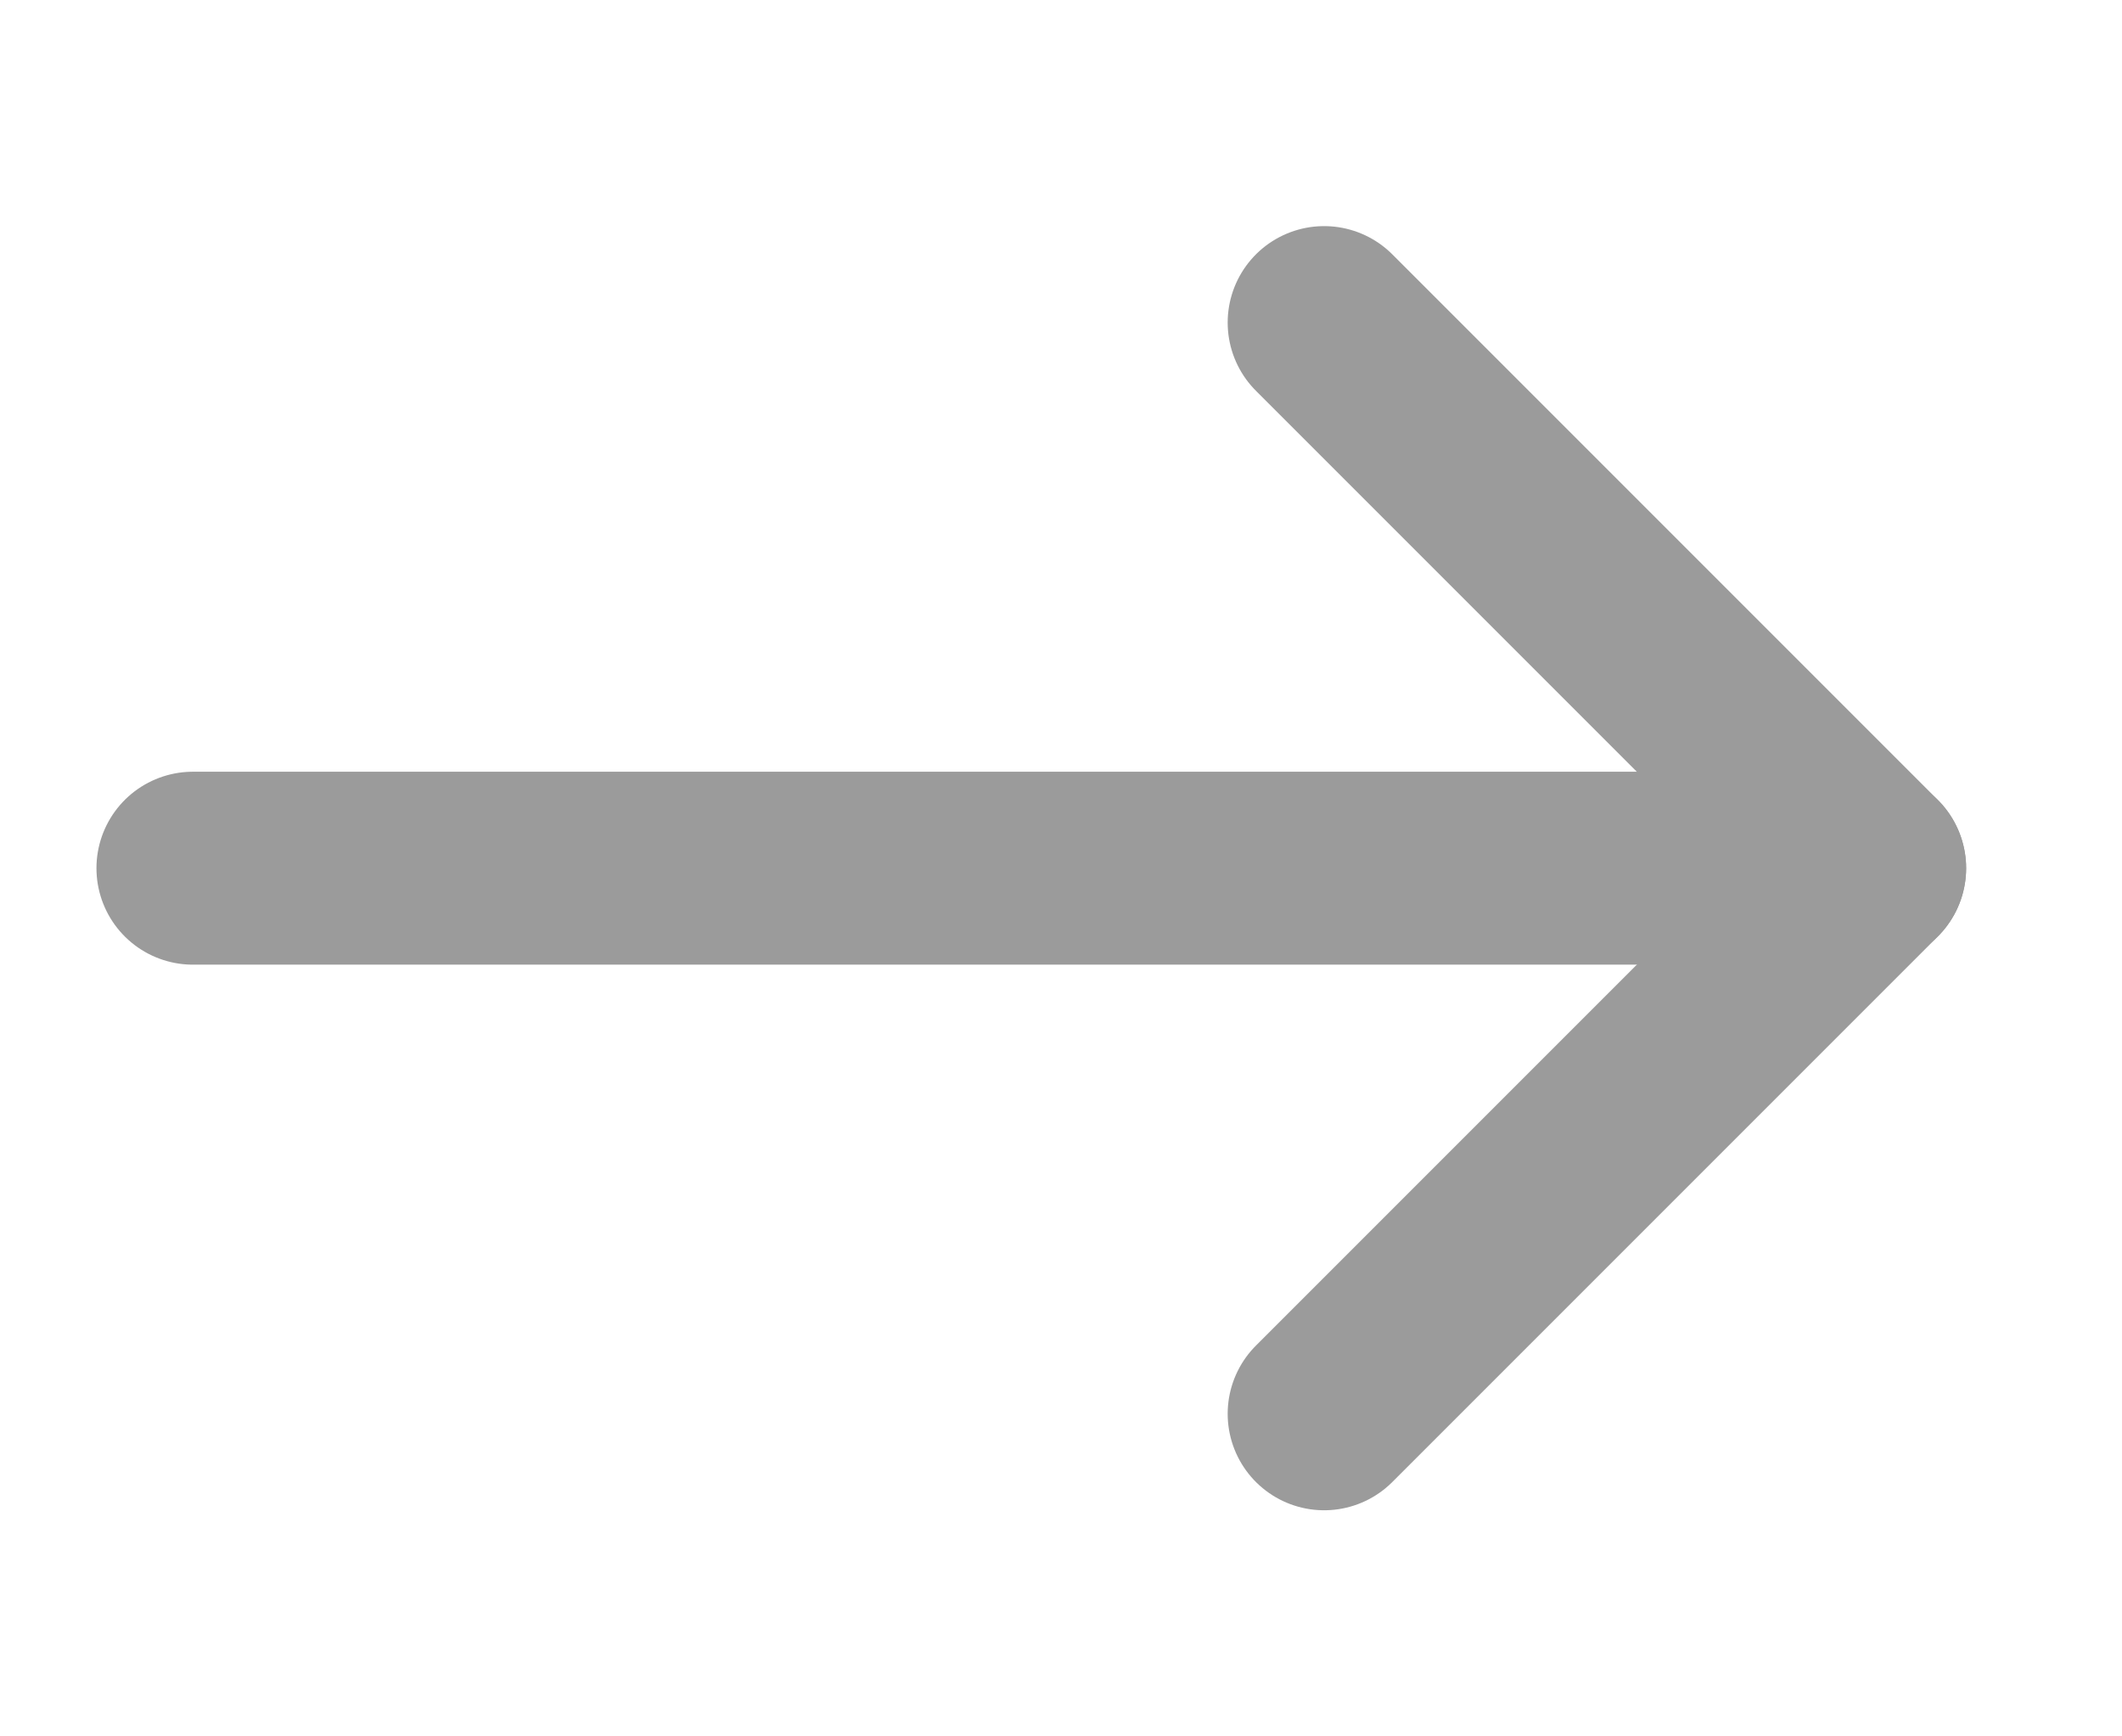
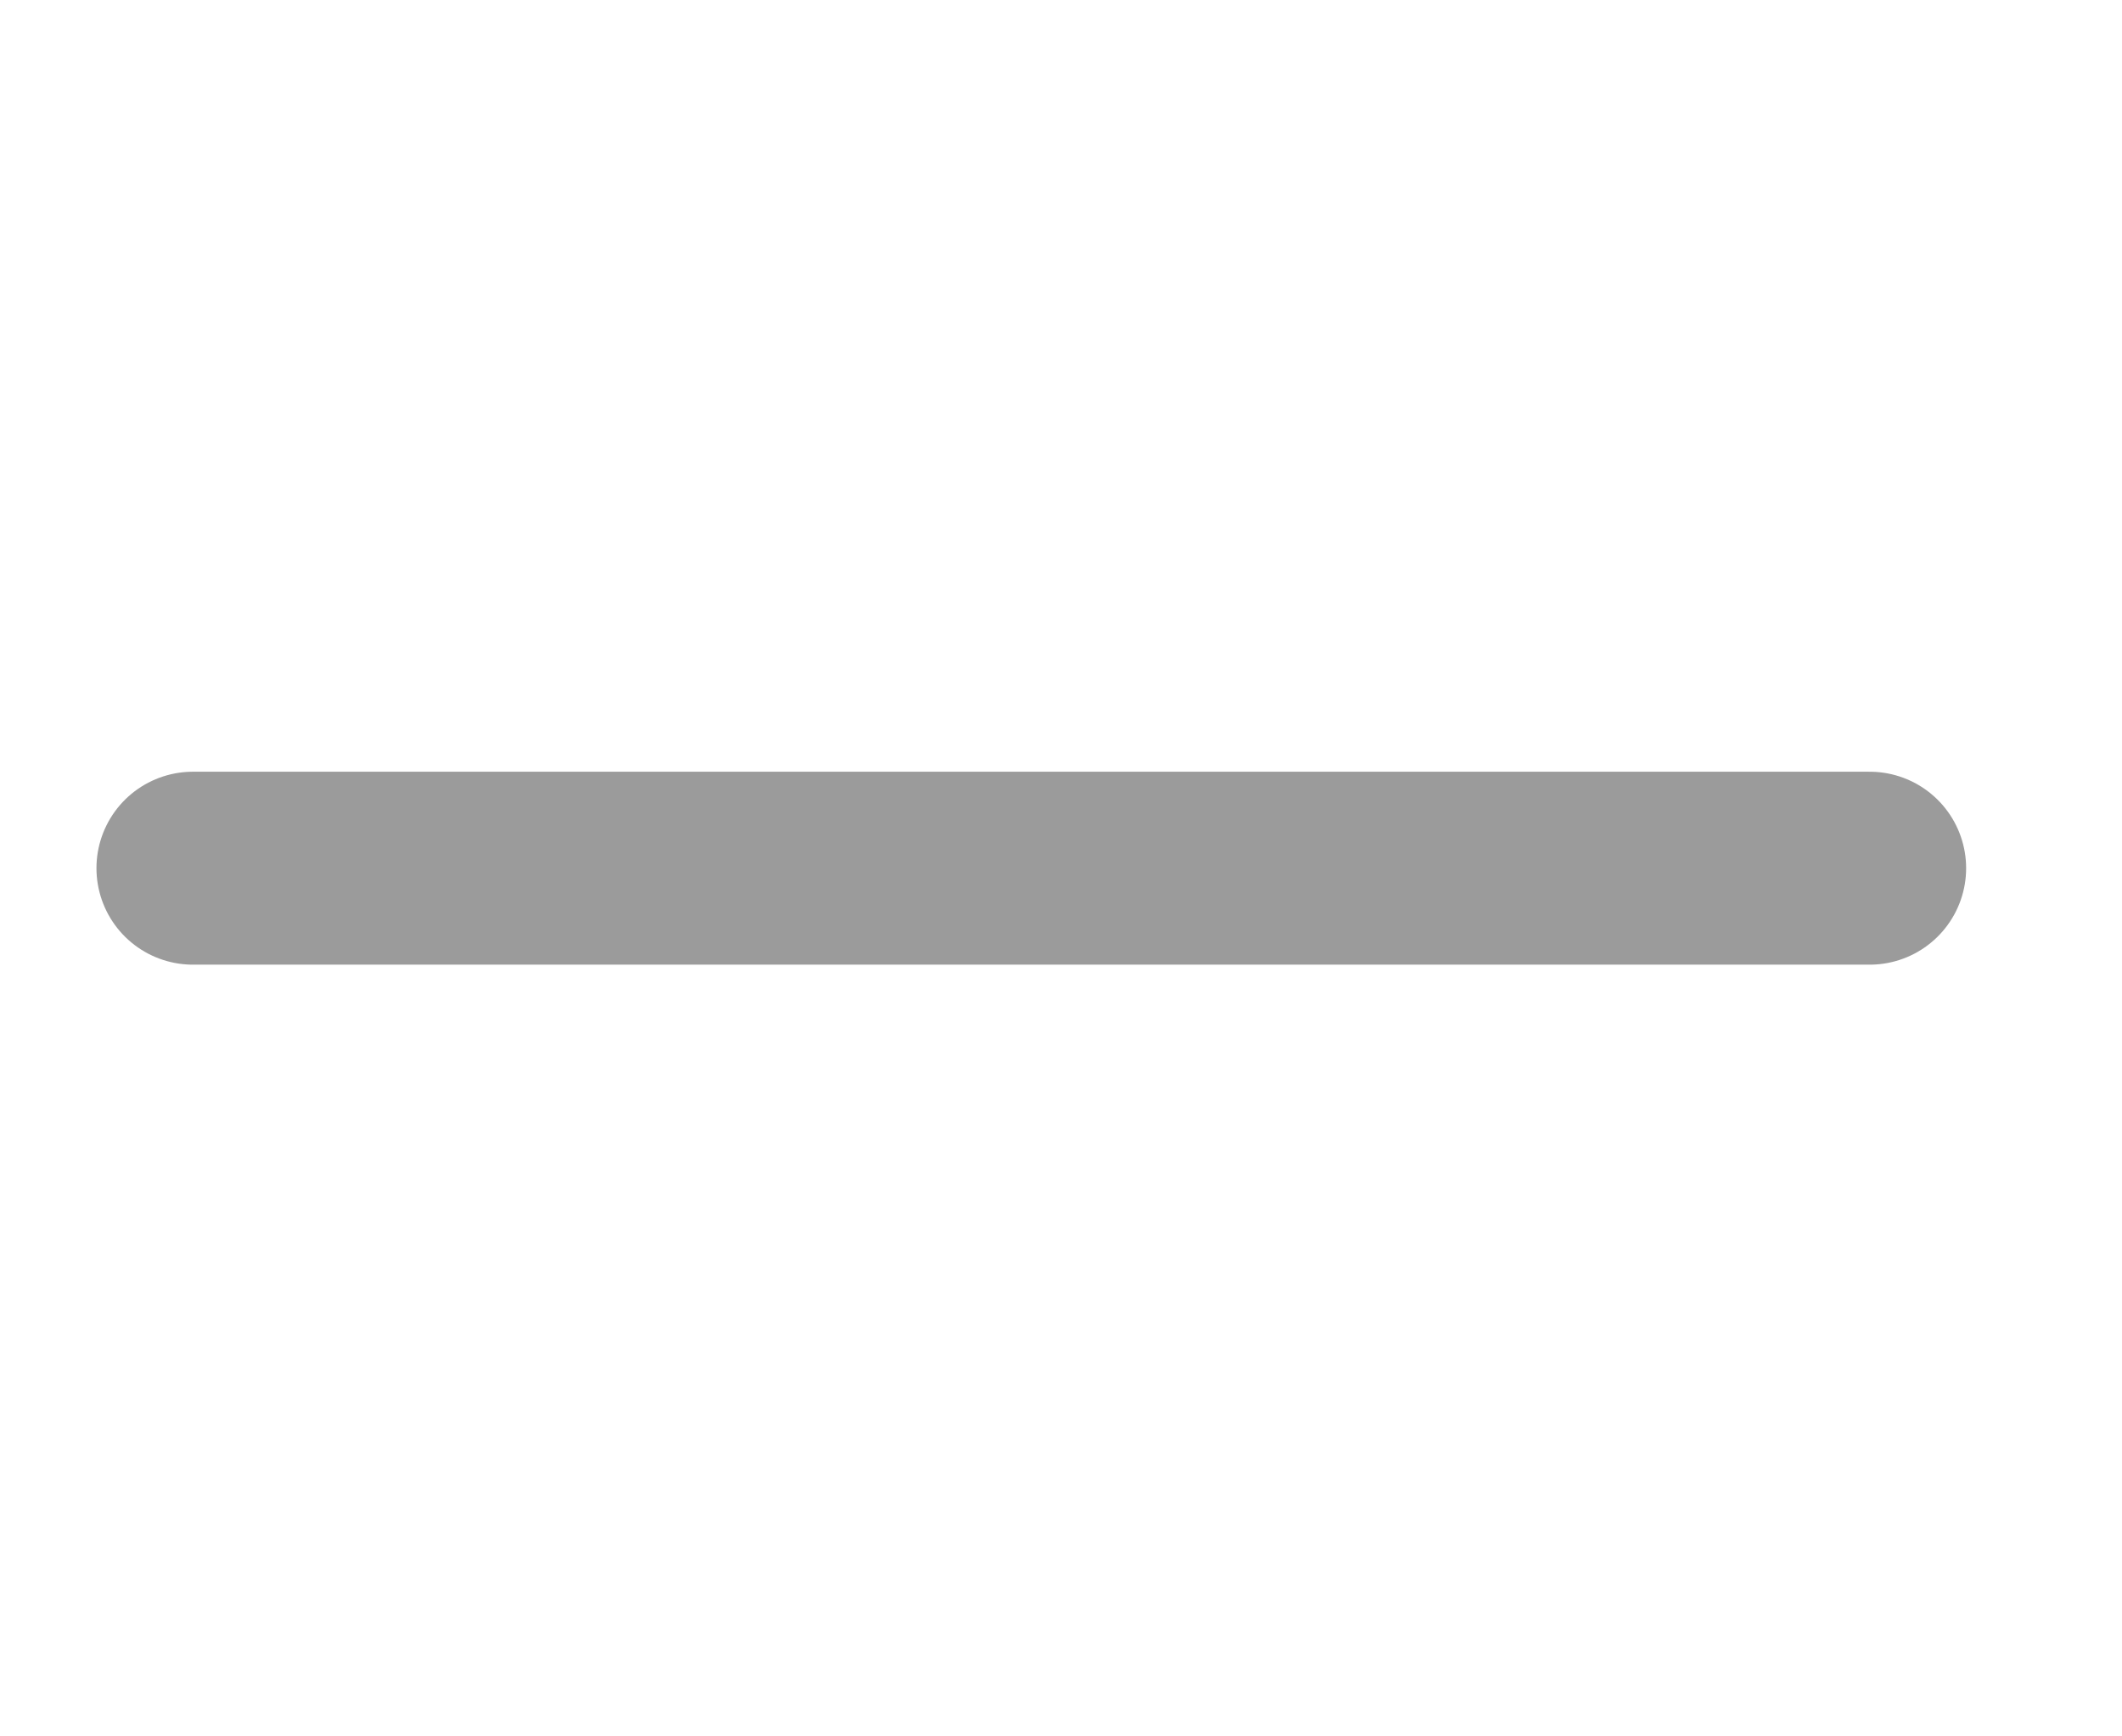
<svg xmlns="http://www.w3.org/2000/svg" width="11" height="9" viewBox="0 0 11 9" fill="none">
  <path d="M1 4.5H9.692" stroke="#9B9B9B" stroke-linecap="round" stroke-linejoin="round" />
-   <path d="M6.864 1.672L9.692 4.5L6.864 7.328" stroke="#9B9B9B" stroke-linecap="round" stroke-linejoin="round" />
</svg>